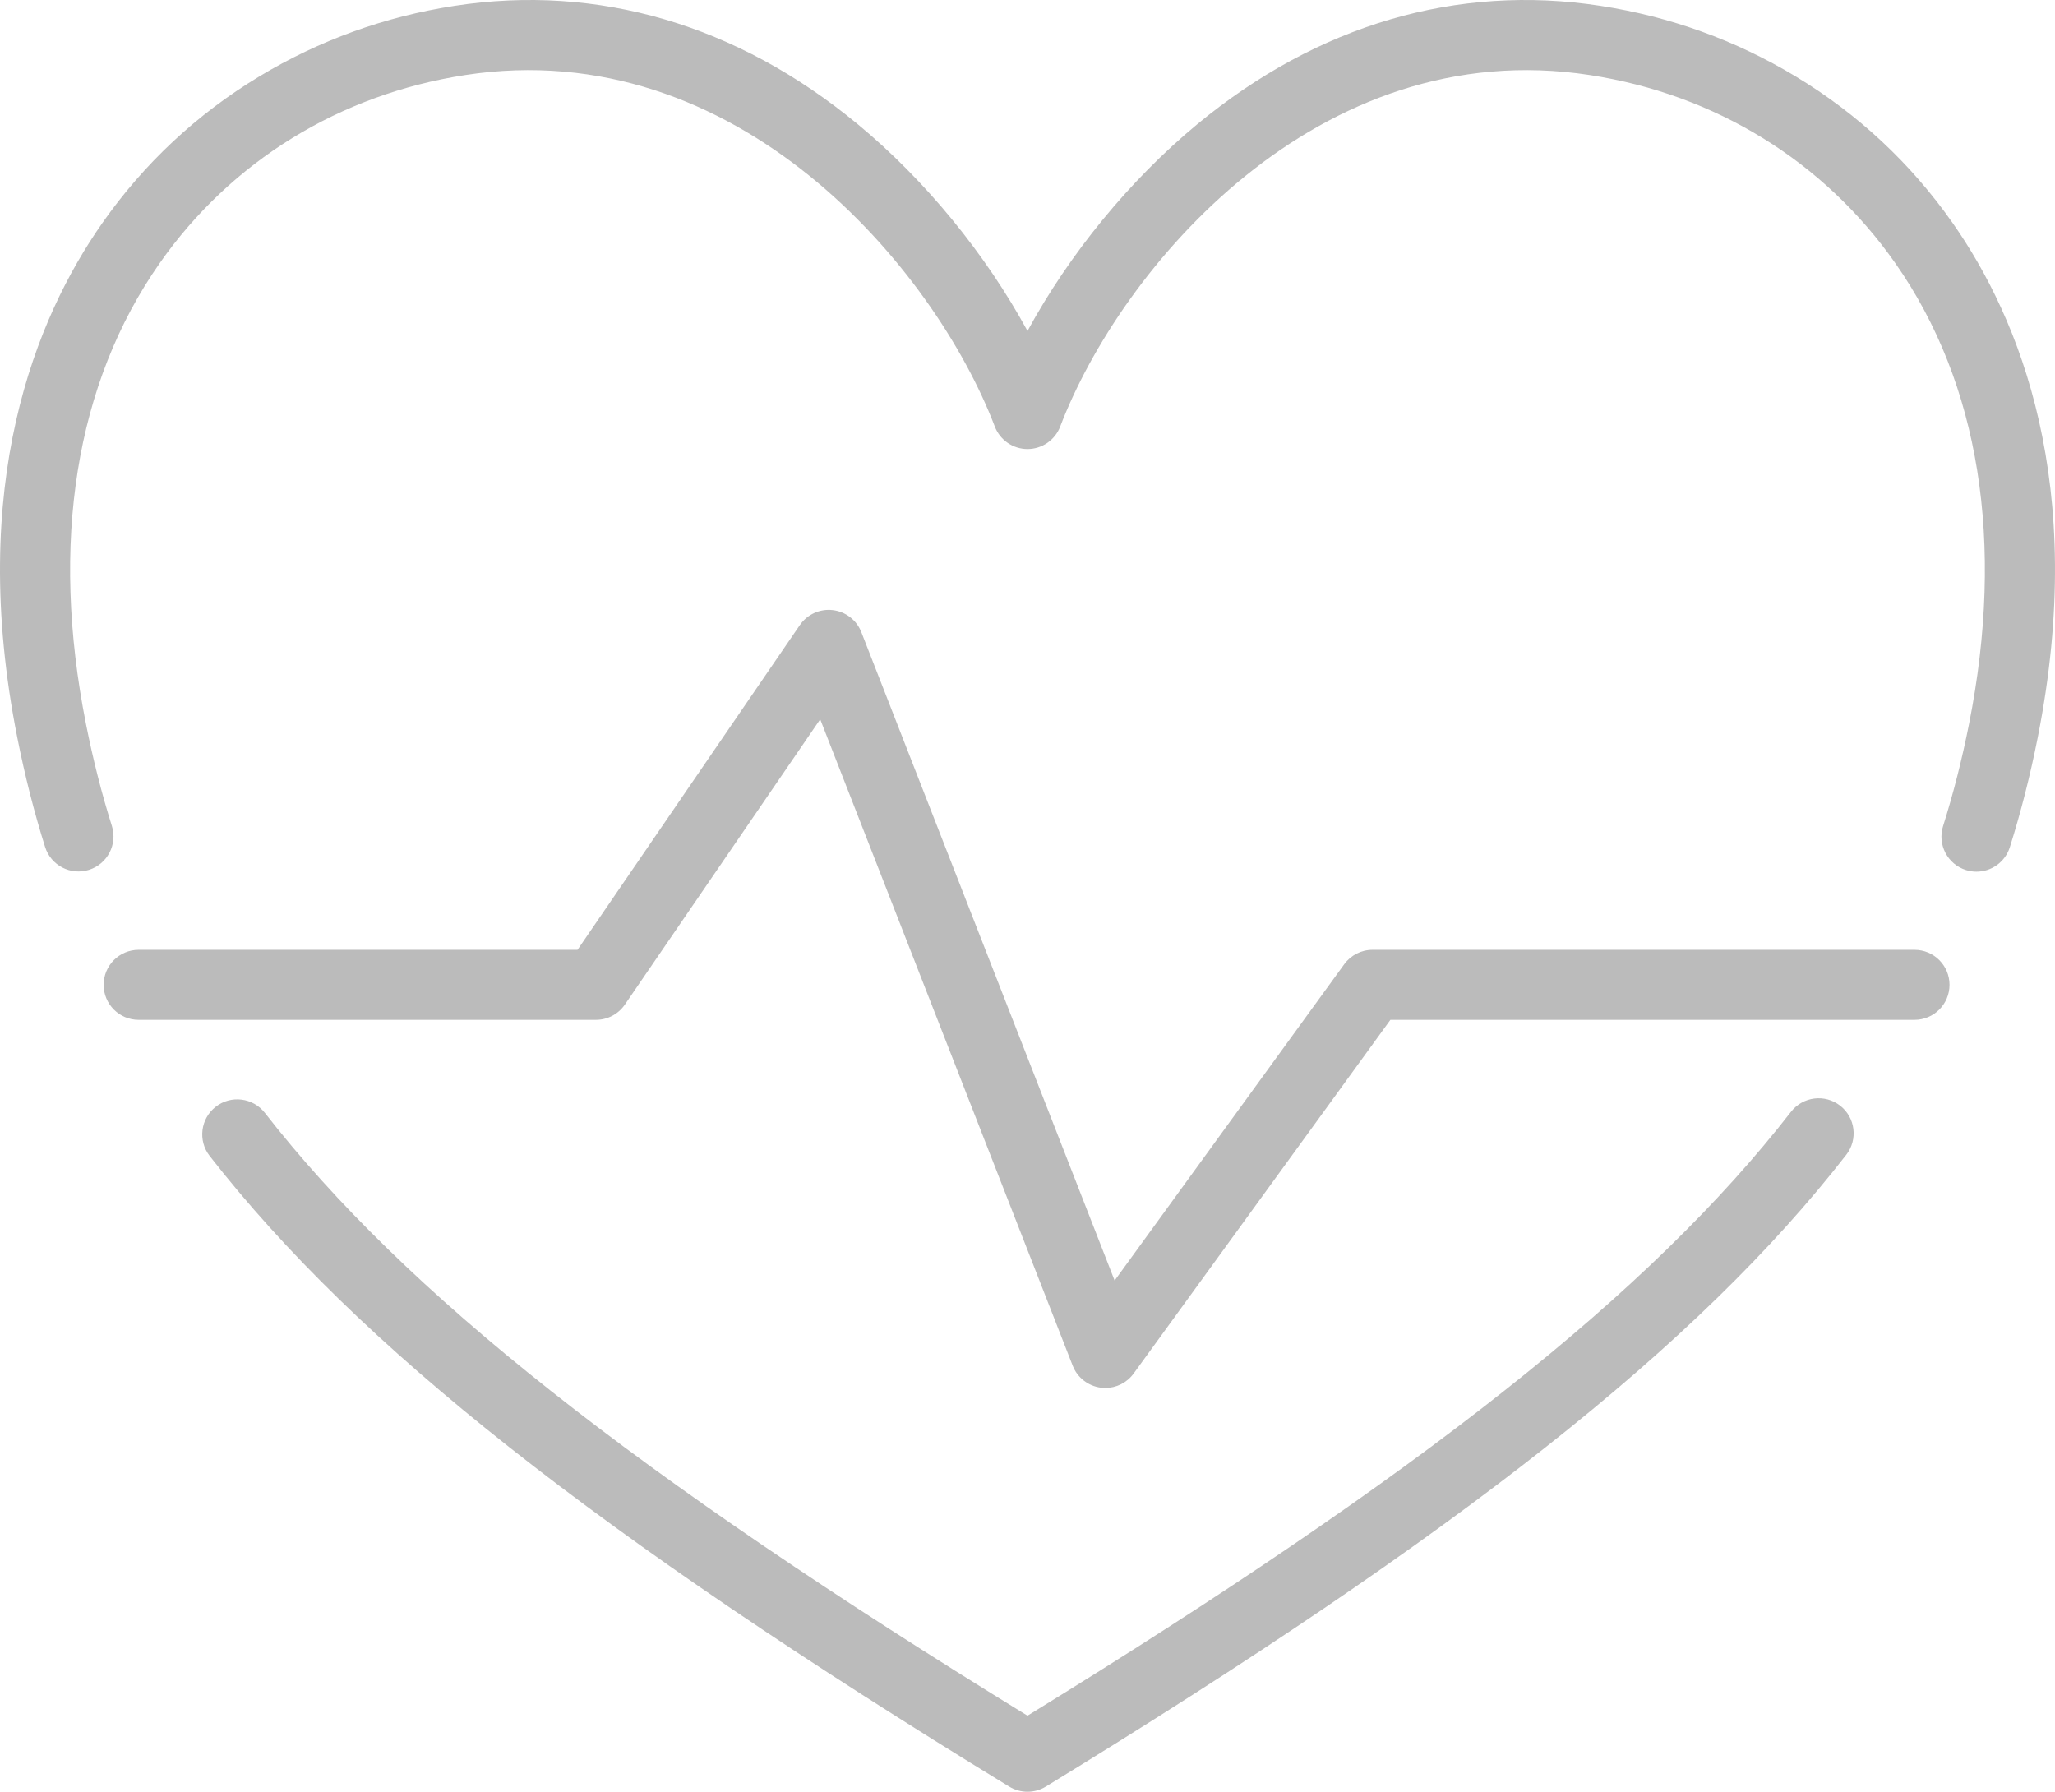
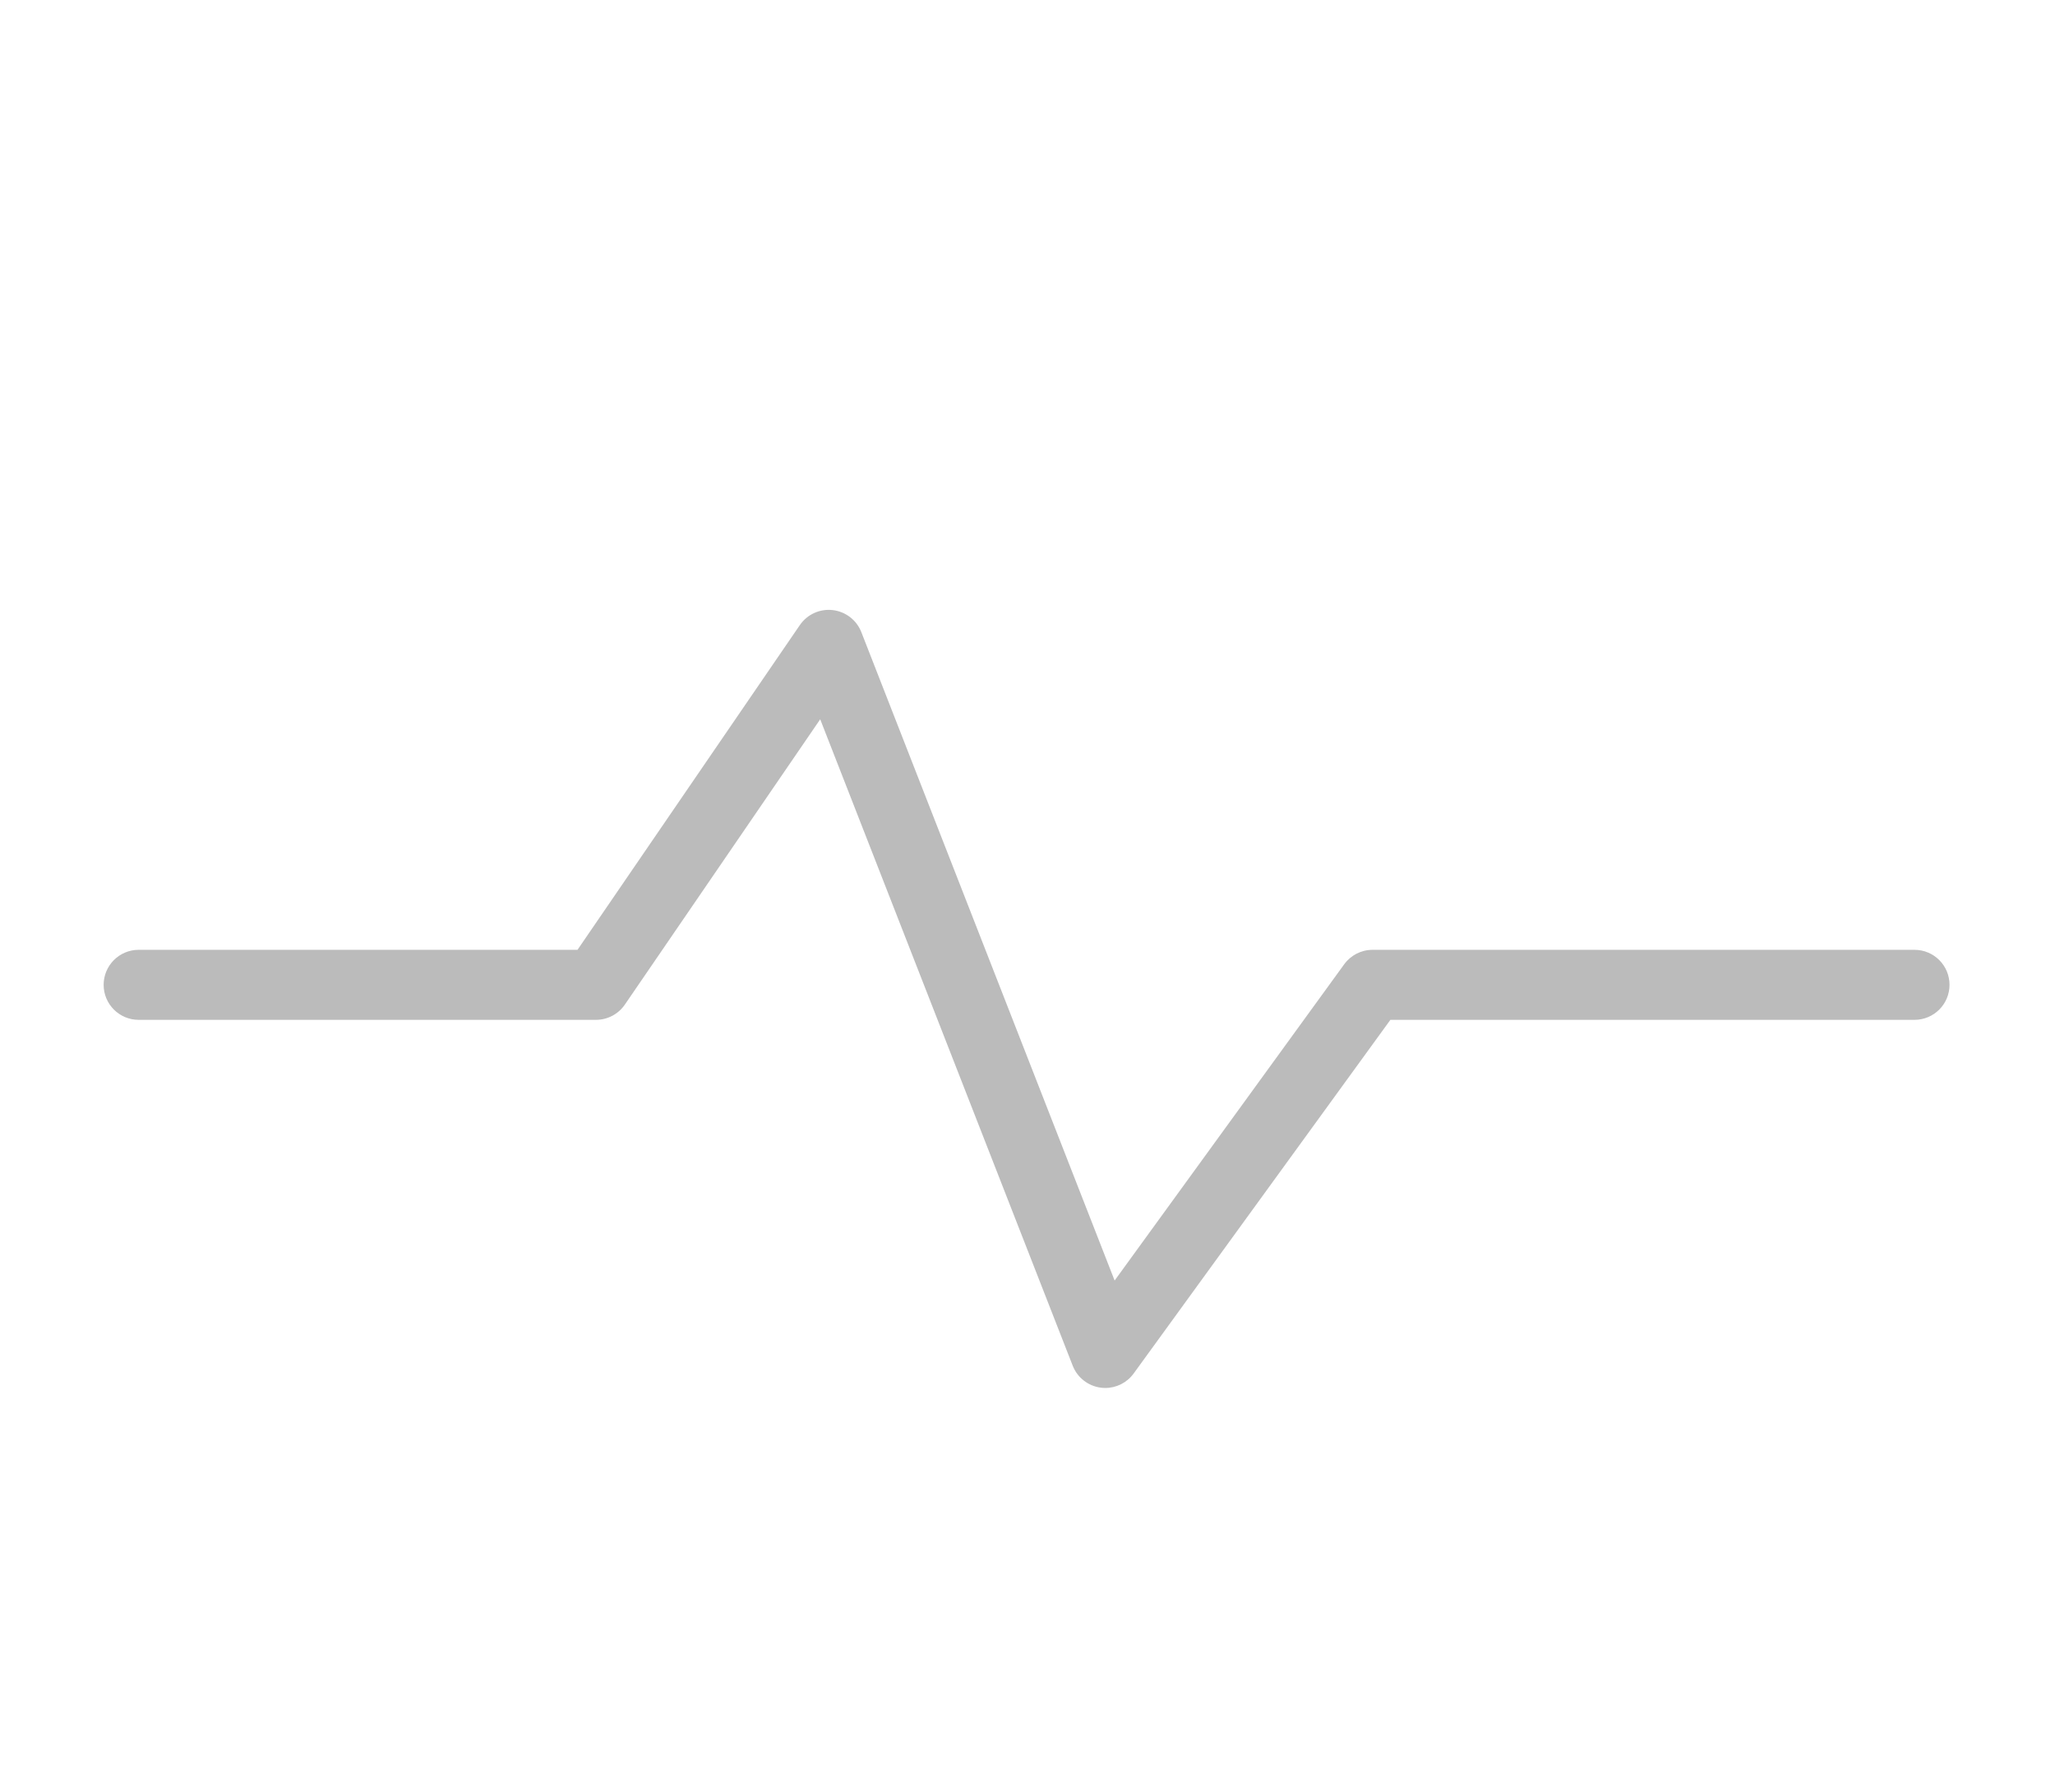
<svg xmlns="http://www.w3.org/2000/svg" viewBox="0 0 828.279 722.157">
-   <path fill="#bbbbbb" d="M414.14,722.157c-2.55,0-5.1-0.69-7.358-2.071C240.557,618.499,144.171,542.473,84.494,465.877   c-4.79-6.147-3.689-15.015,2.458-19.804c6.146-4.79,15.014-3.688,19.804,2.458c56.593,72.638,148.753,145.525,307.383,242.965   c158.916-97.62,251.167-170.629,307.733-243.394c4.782-6.152,13.649-7.262,19.801-2.48c6.153,4.783,7.264,13.648,2.48,19.801   c-59.65,76.732-156.146,152.893-322.655,254.662C419.24,721.466,416.689,722.157,414.14,722.157z M796.626,351.322   c-1.406,0-2.836-0.212-4.248-0.657c-7.433-2.344-11.558-10.27-9.213-17.702c4.127-13.084,7.646-26.927,10.459-41.145   c14.501-73.068,4.23-137.292-29.701-185.735C735.13,64.974,691.393,38.04,640.77,30.241   c-109.642-16.881-189.114,77.933-213.447,141.663c-2.087,5.467-7.331,9.078-13.183,9.078c-5.851,0-11.095-3.611-13.183-9.077   C376.624,108.175,297.15,13.357,187.522,30.241c-50.63,7.799-94.372,34.734-123.167,75.844   C30.425,154.528,20.154,218.751,34.653,291.81c2.83,14.259,6.341,28.078,10.436,41.074c2.342,7.433-1.786,15.357-9.219,17.699   c-7.434,2.346-15.357-1.785-17.699-9.218c-4.402-13.973-8.17-28.797-11.2-44.06c-20.257-102.069,7.455-169.127,34.269-207.41   c16.824-24.02,38.115-43.901,63.281-59.092c24.104-14.549,50.584-24.123,78.705-28.455c57.787-8.897,113.965,7.596,162.465,47.695   c27.312,22.581,51.616,52.402,68.448,83.353c16.833-30.95,41.139-60.771,68.455-83.353C531.098,9.944,587.275-6.547,645.065,2.348   c28.118,4.332,54.596,13.905,78.697,28.455c25.163,15.19,46.453,35.071,63.275,59.09c26.814,38.283,54.526,105.342,34.27,207.412   c-3.013,15.223-6.791,30.079-11.229,44.147C808.181,347.471,802.619,351.321,796.626,351.322z" />
  <path fill="#bbbbbb" d="M445.505,559.413c-0.597,0-1.198-0.038-1.8-0.115c-5.117-0.657-9.469-4.056-11.346-8.861l-101.771-260.53   L251.85,404.902c-2.63,3.843-6.987,6.14-11.643,6.14H55.883c-7.793,0-14.111-6.318-14.111-14.111s6.317-14.111,14.111-14.111   h176.884l89.612-130.877c2.954-4.315,8.054-6.648,13.248-6.047c5.195,0.595,9.636,4.014,11.539,8.885l102.087,261.337   l92.538-127.476c2.654-3.657,6.9-5.822,11.419-5.822h218.443c7.793,0,14.111,6.318,14.111,14.111s-6.318,14.111-14.111,14.111   h-211.25L456.922,553.59C454.248,557.275,449.986,559.413,445.505,559.413z" />
</svg>